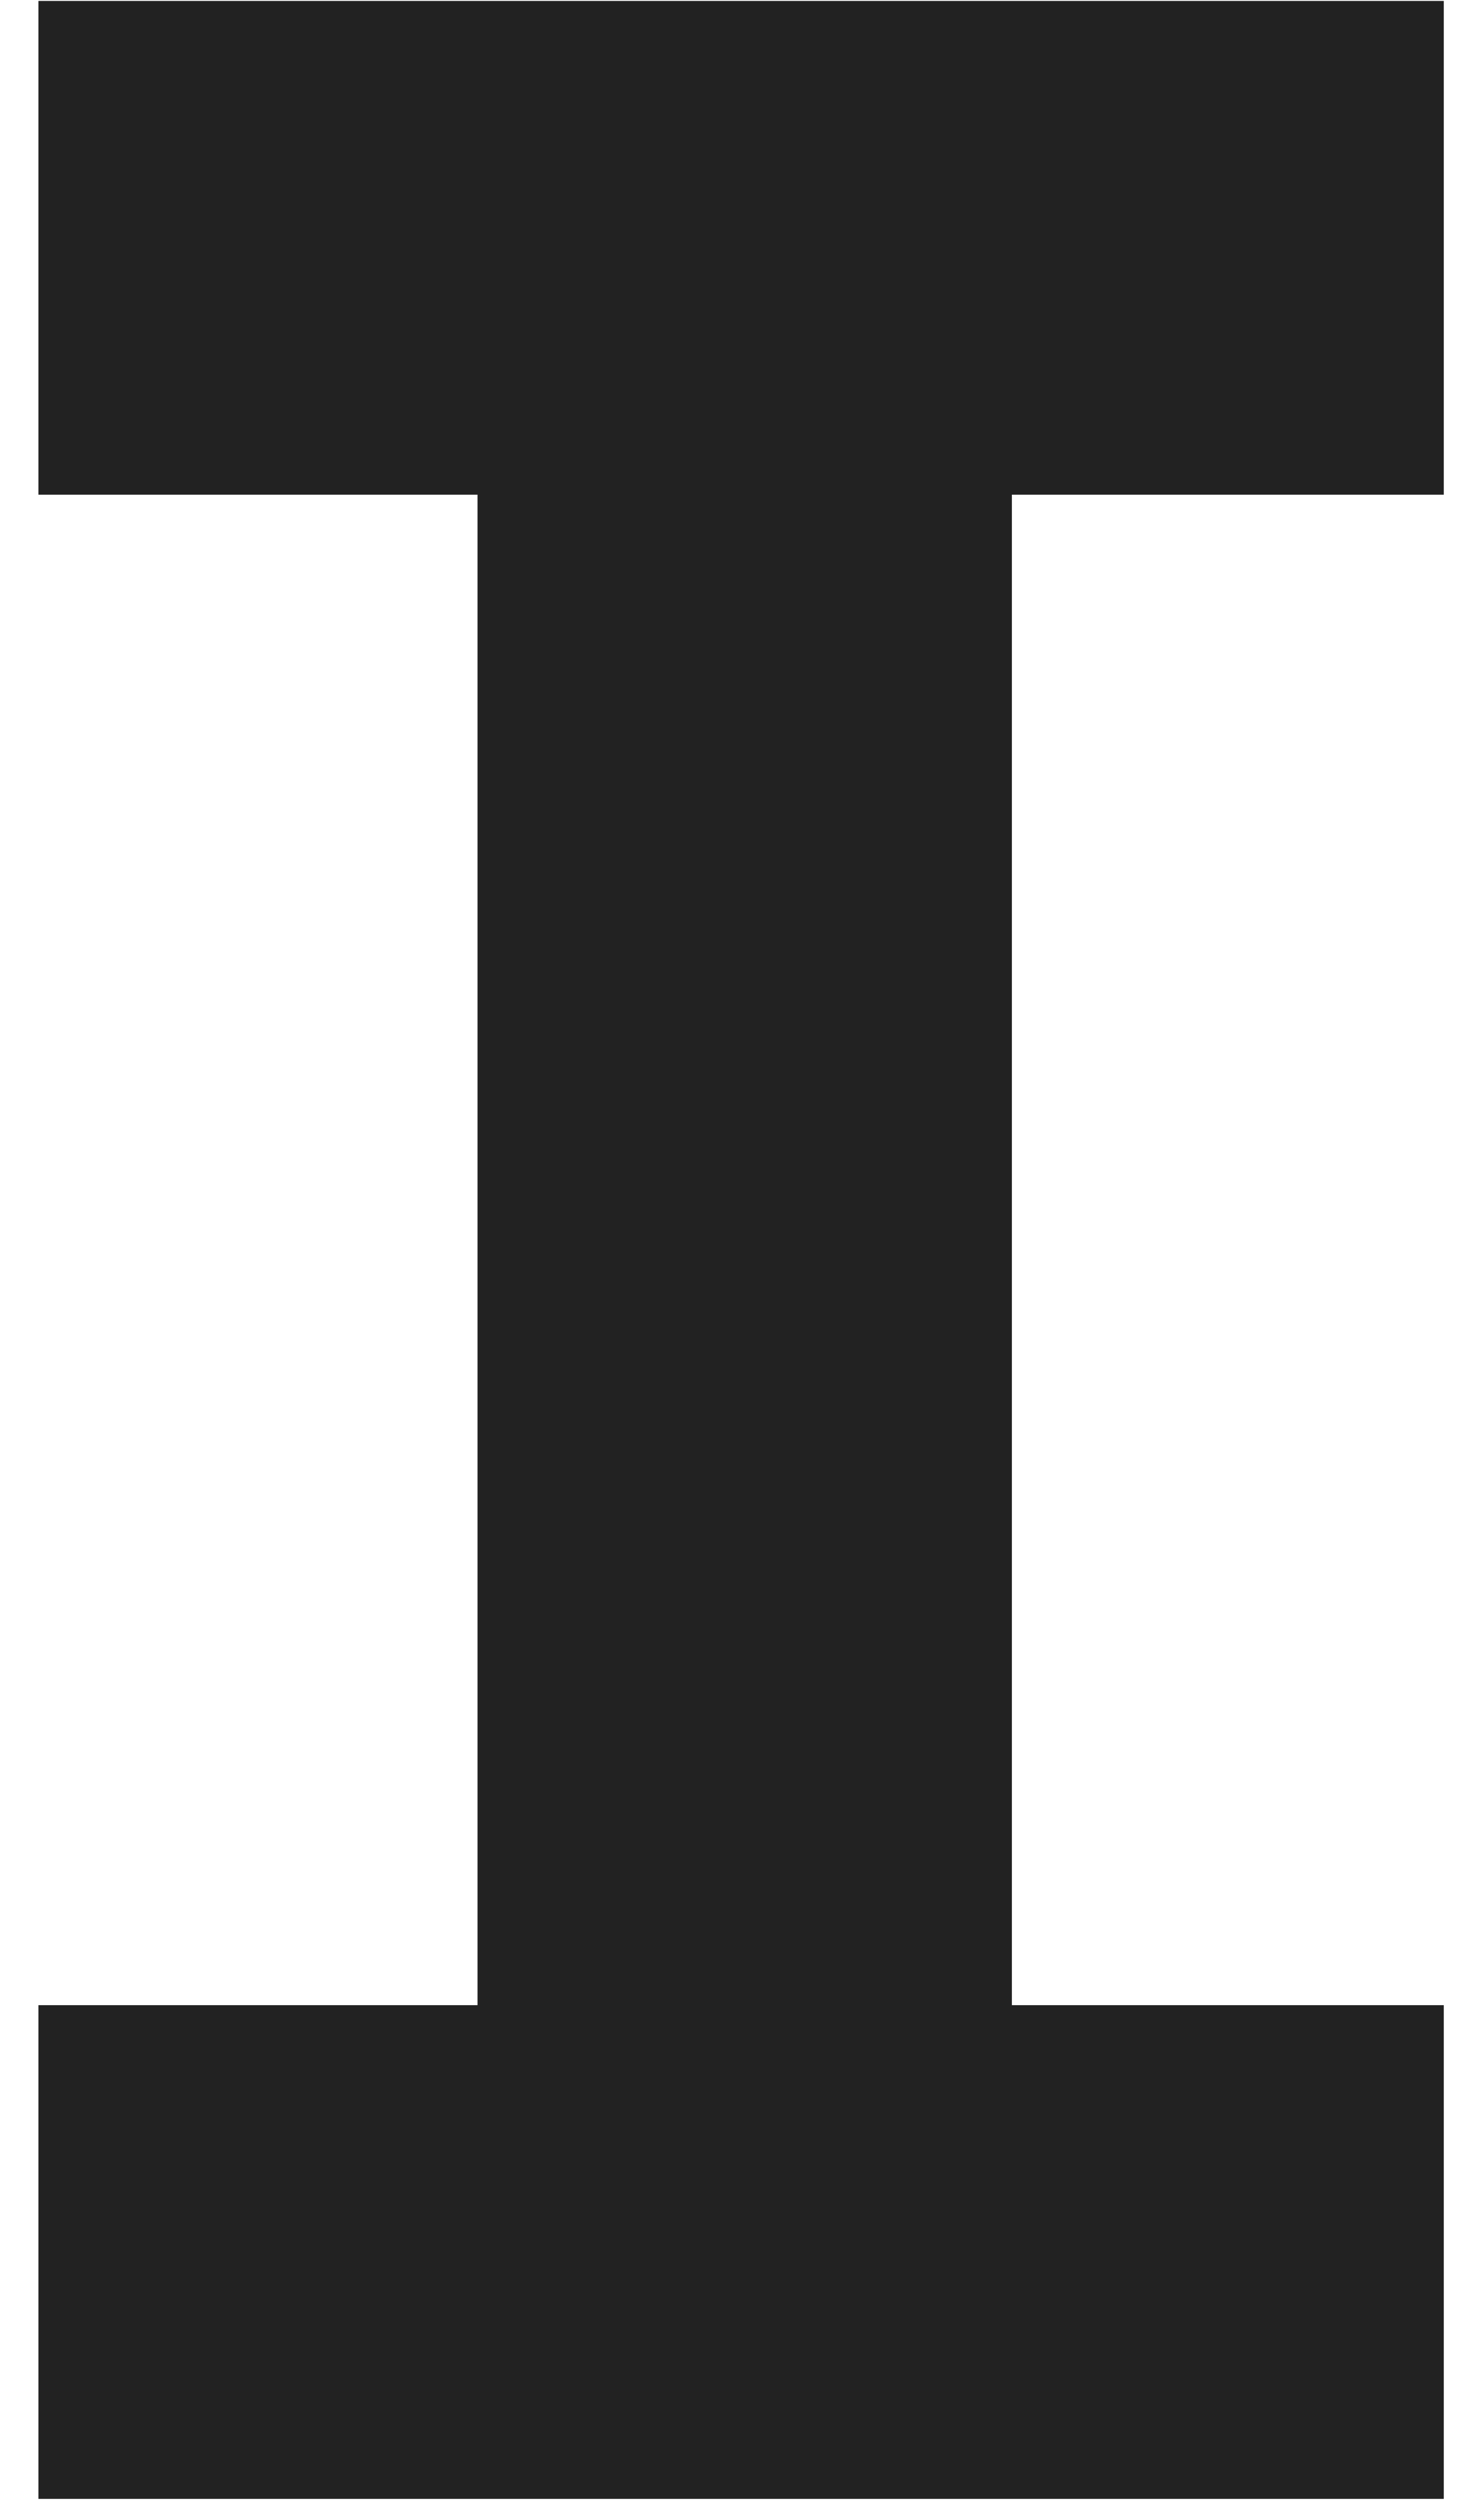
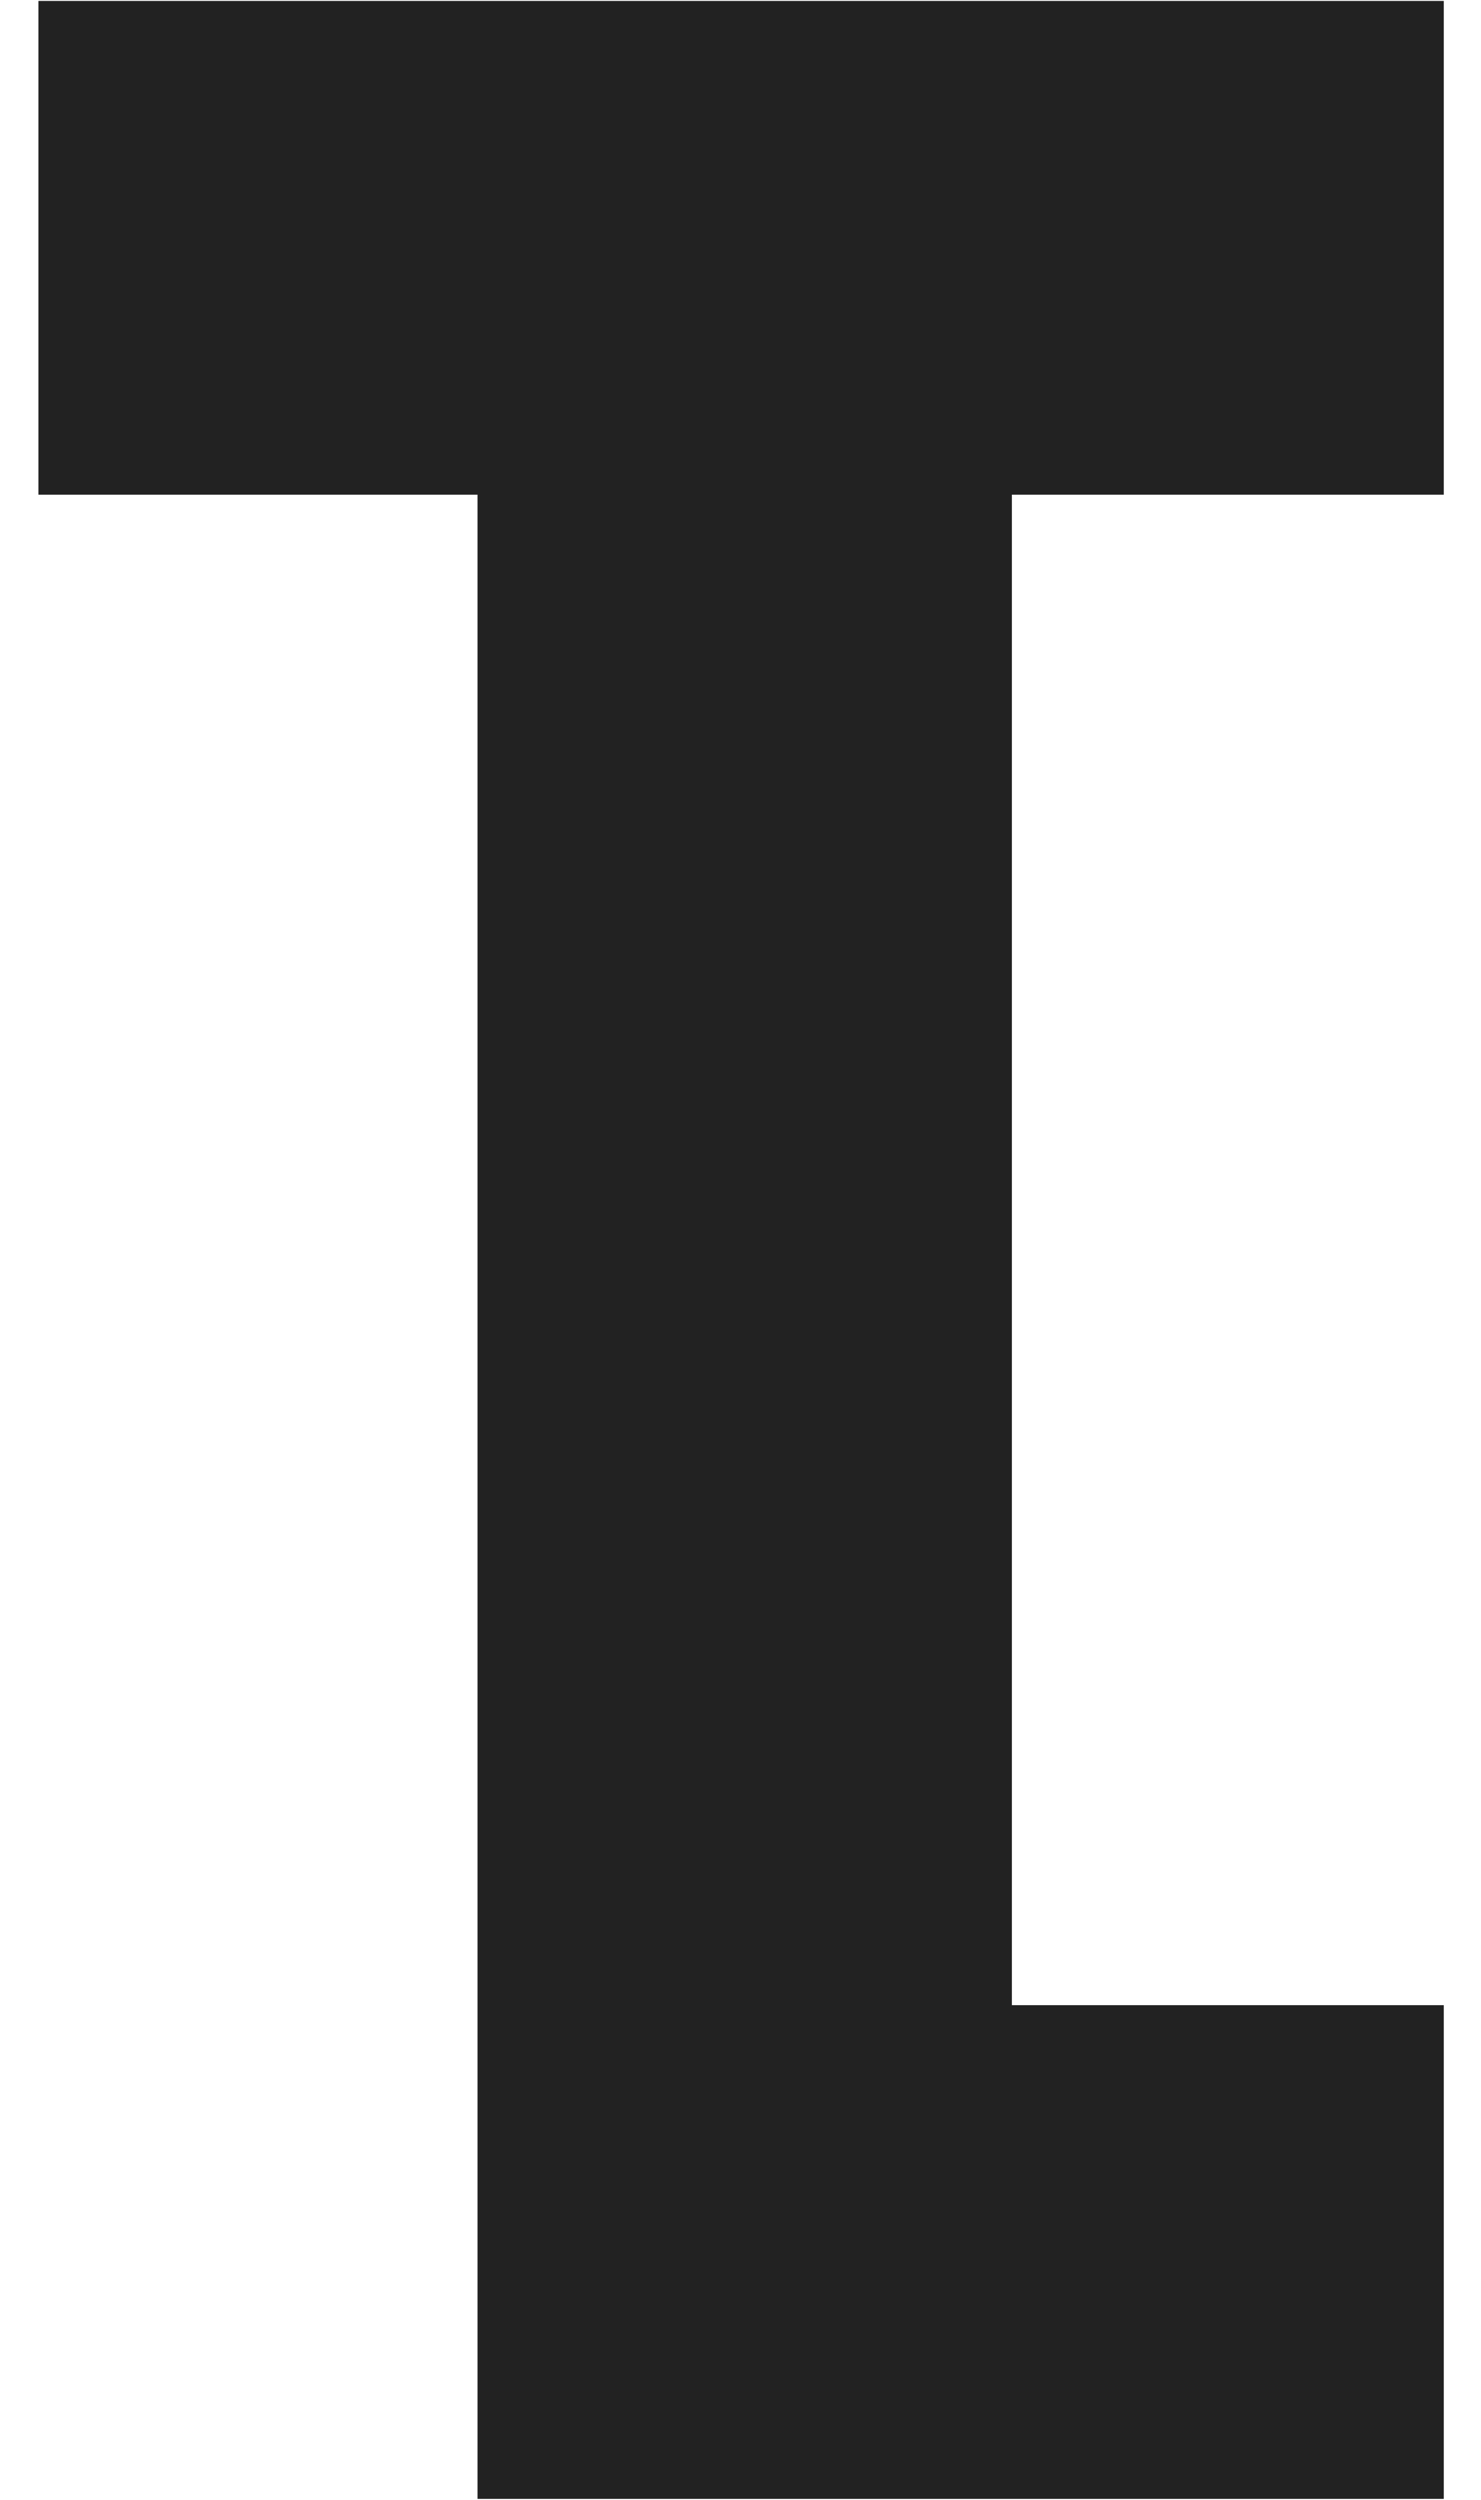
<svg xmlns="http://www.w3.org/2000/svg" width="46.815" height="79" viewBox="0 0 32 54" fill="none">
-   <path d="M31.196 0.02V10.686H21.864V43.314H31.196V53.98H0.83V43.314H10.318V10.686H0.83V0.02H31.196Z" fill="#222222" />
+   <path d="M31.196 0.02V10.686H21.864V43.314H31.196V53.98H0.83H10.318V10.686H0.83V0.02H31.196Z" fill="#222222" />
</svg>